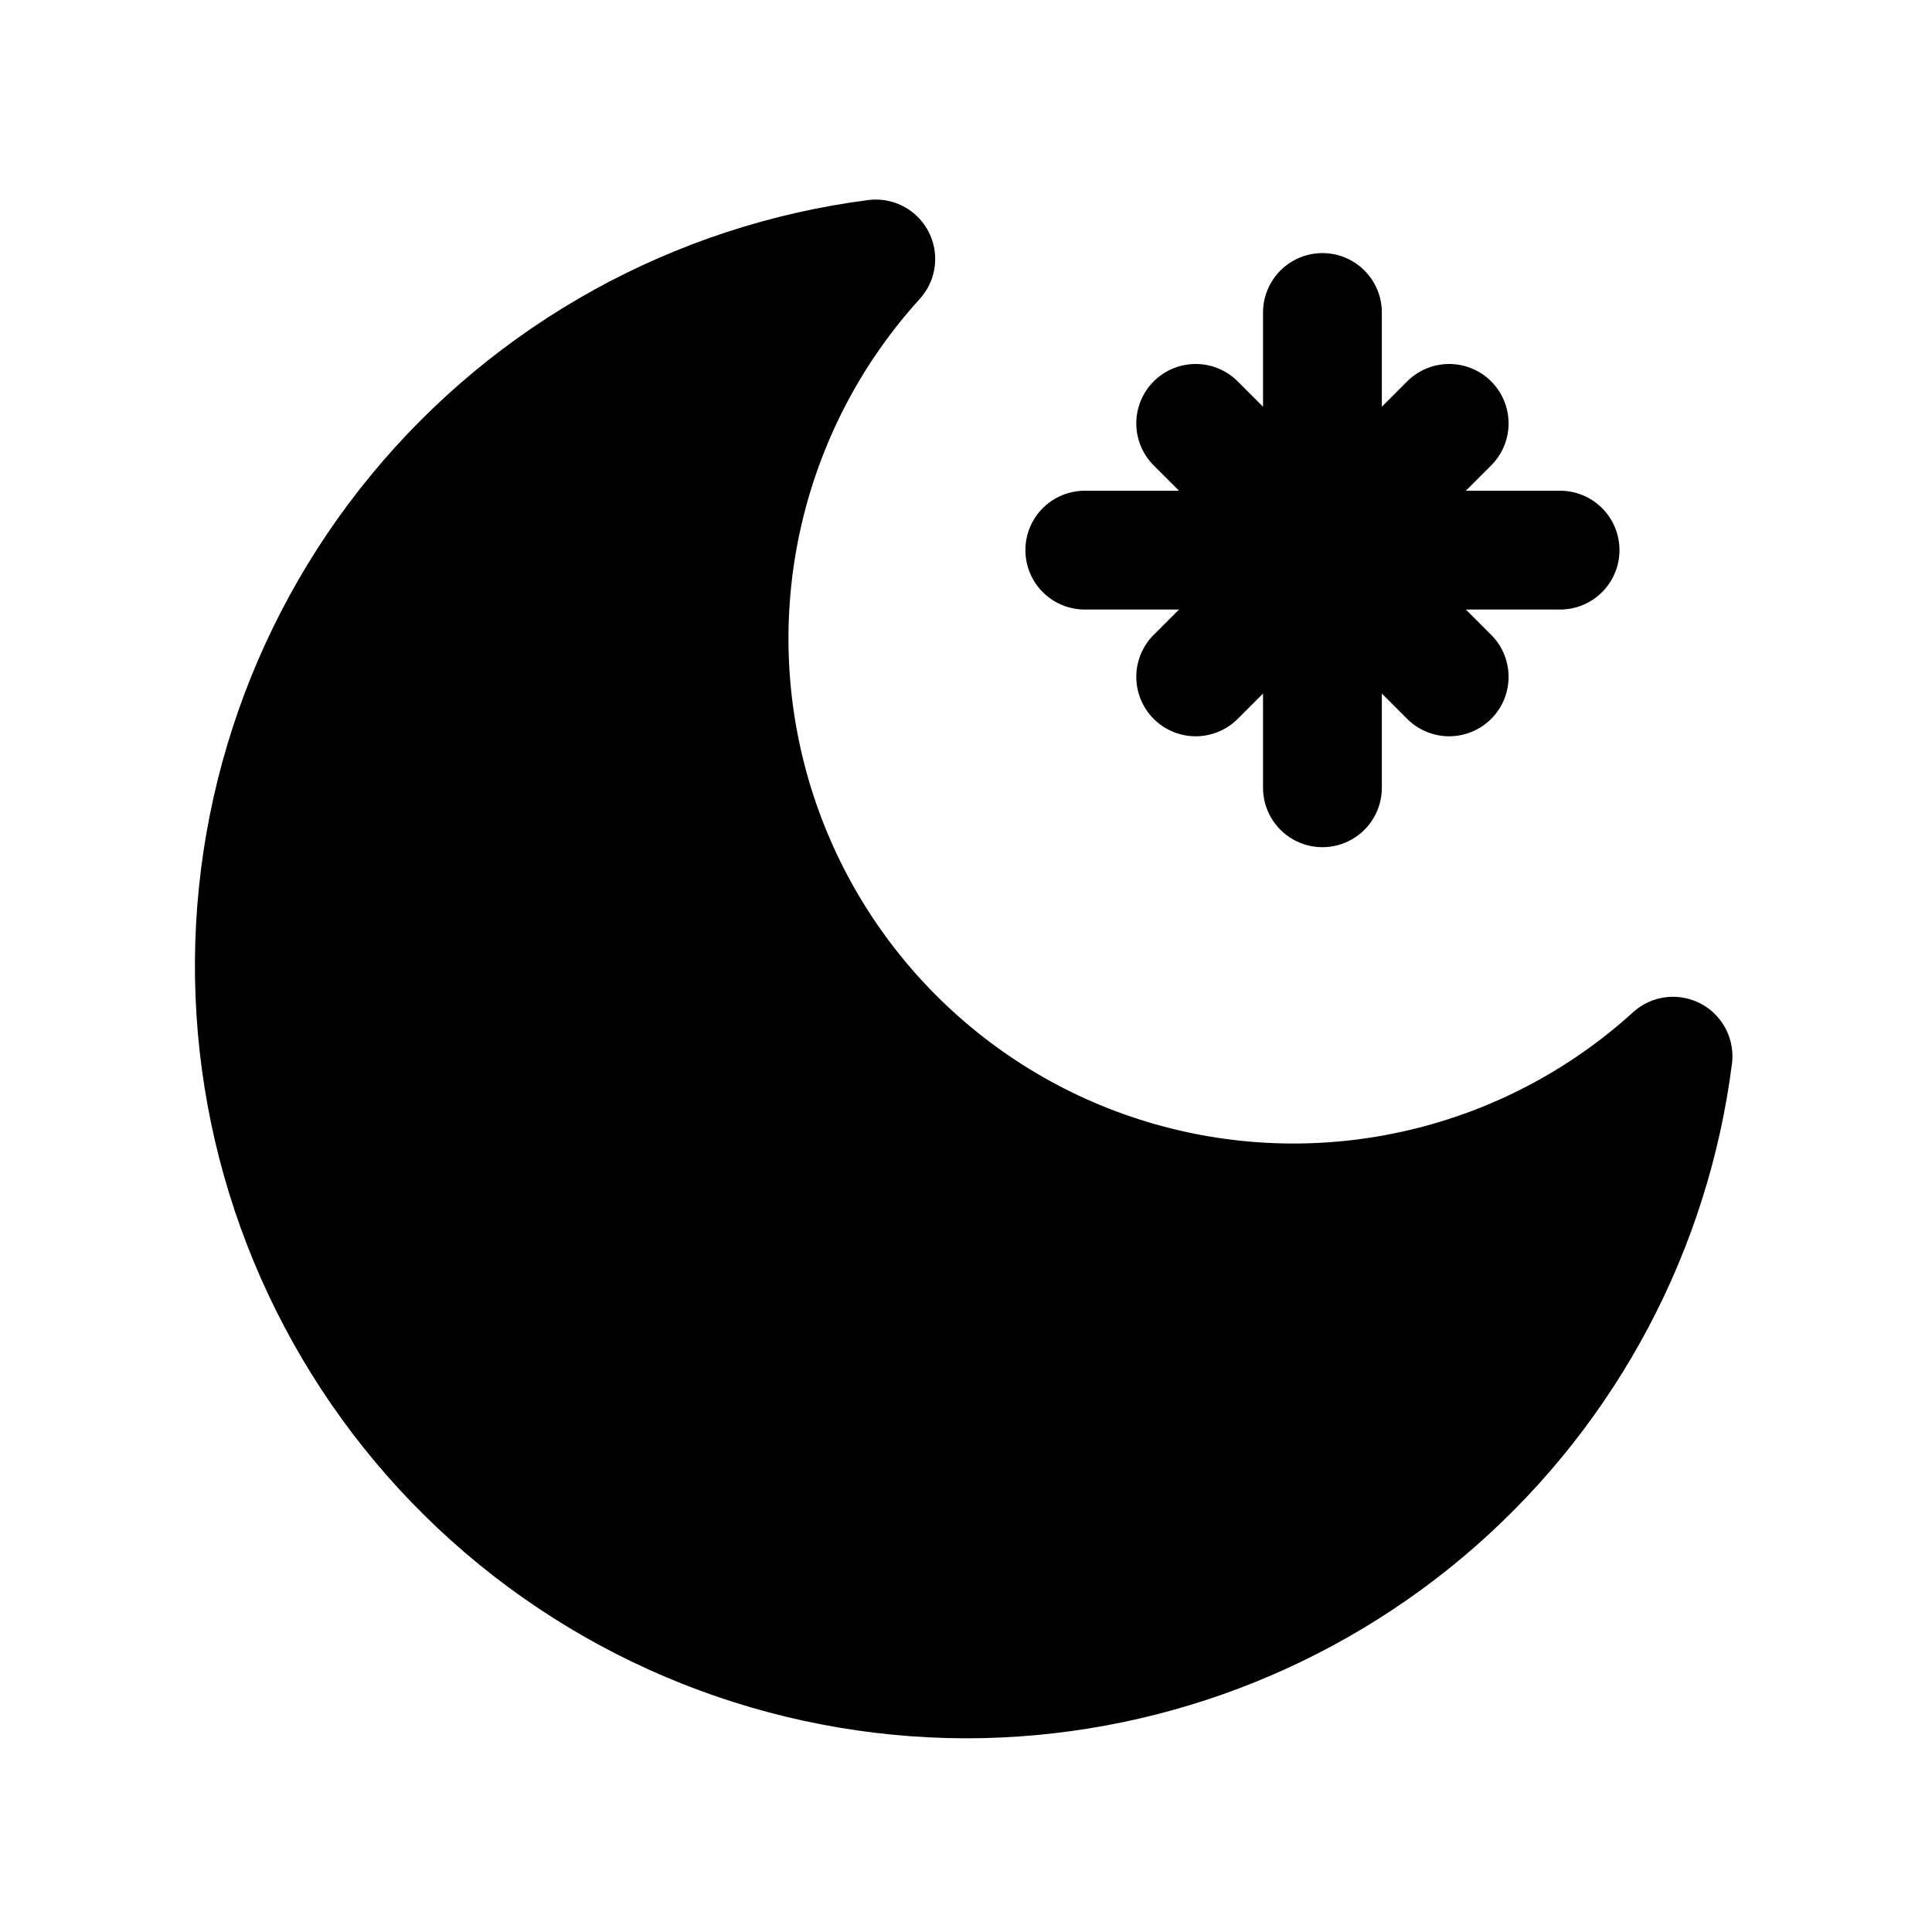
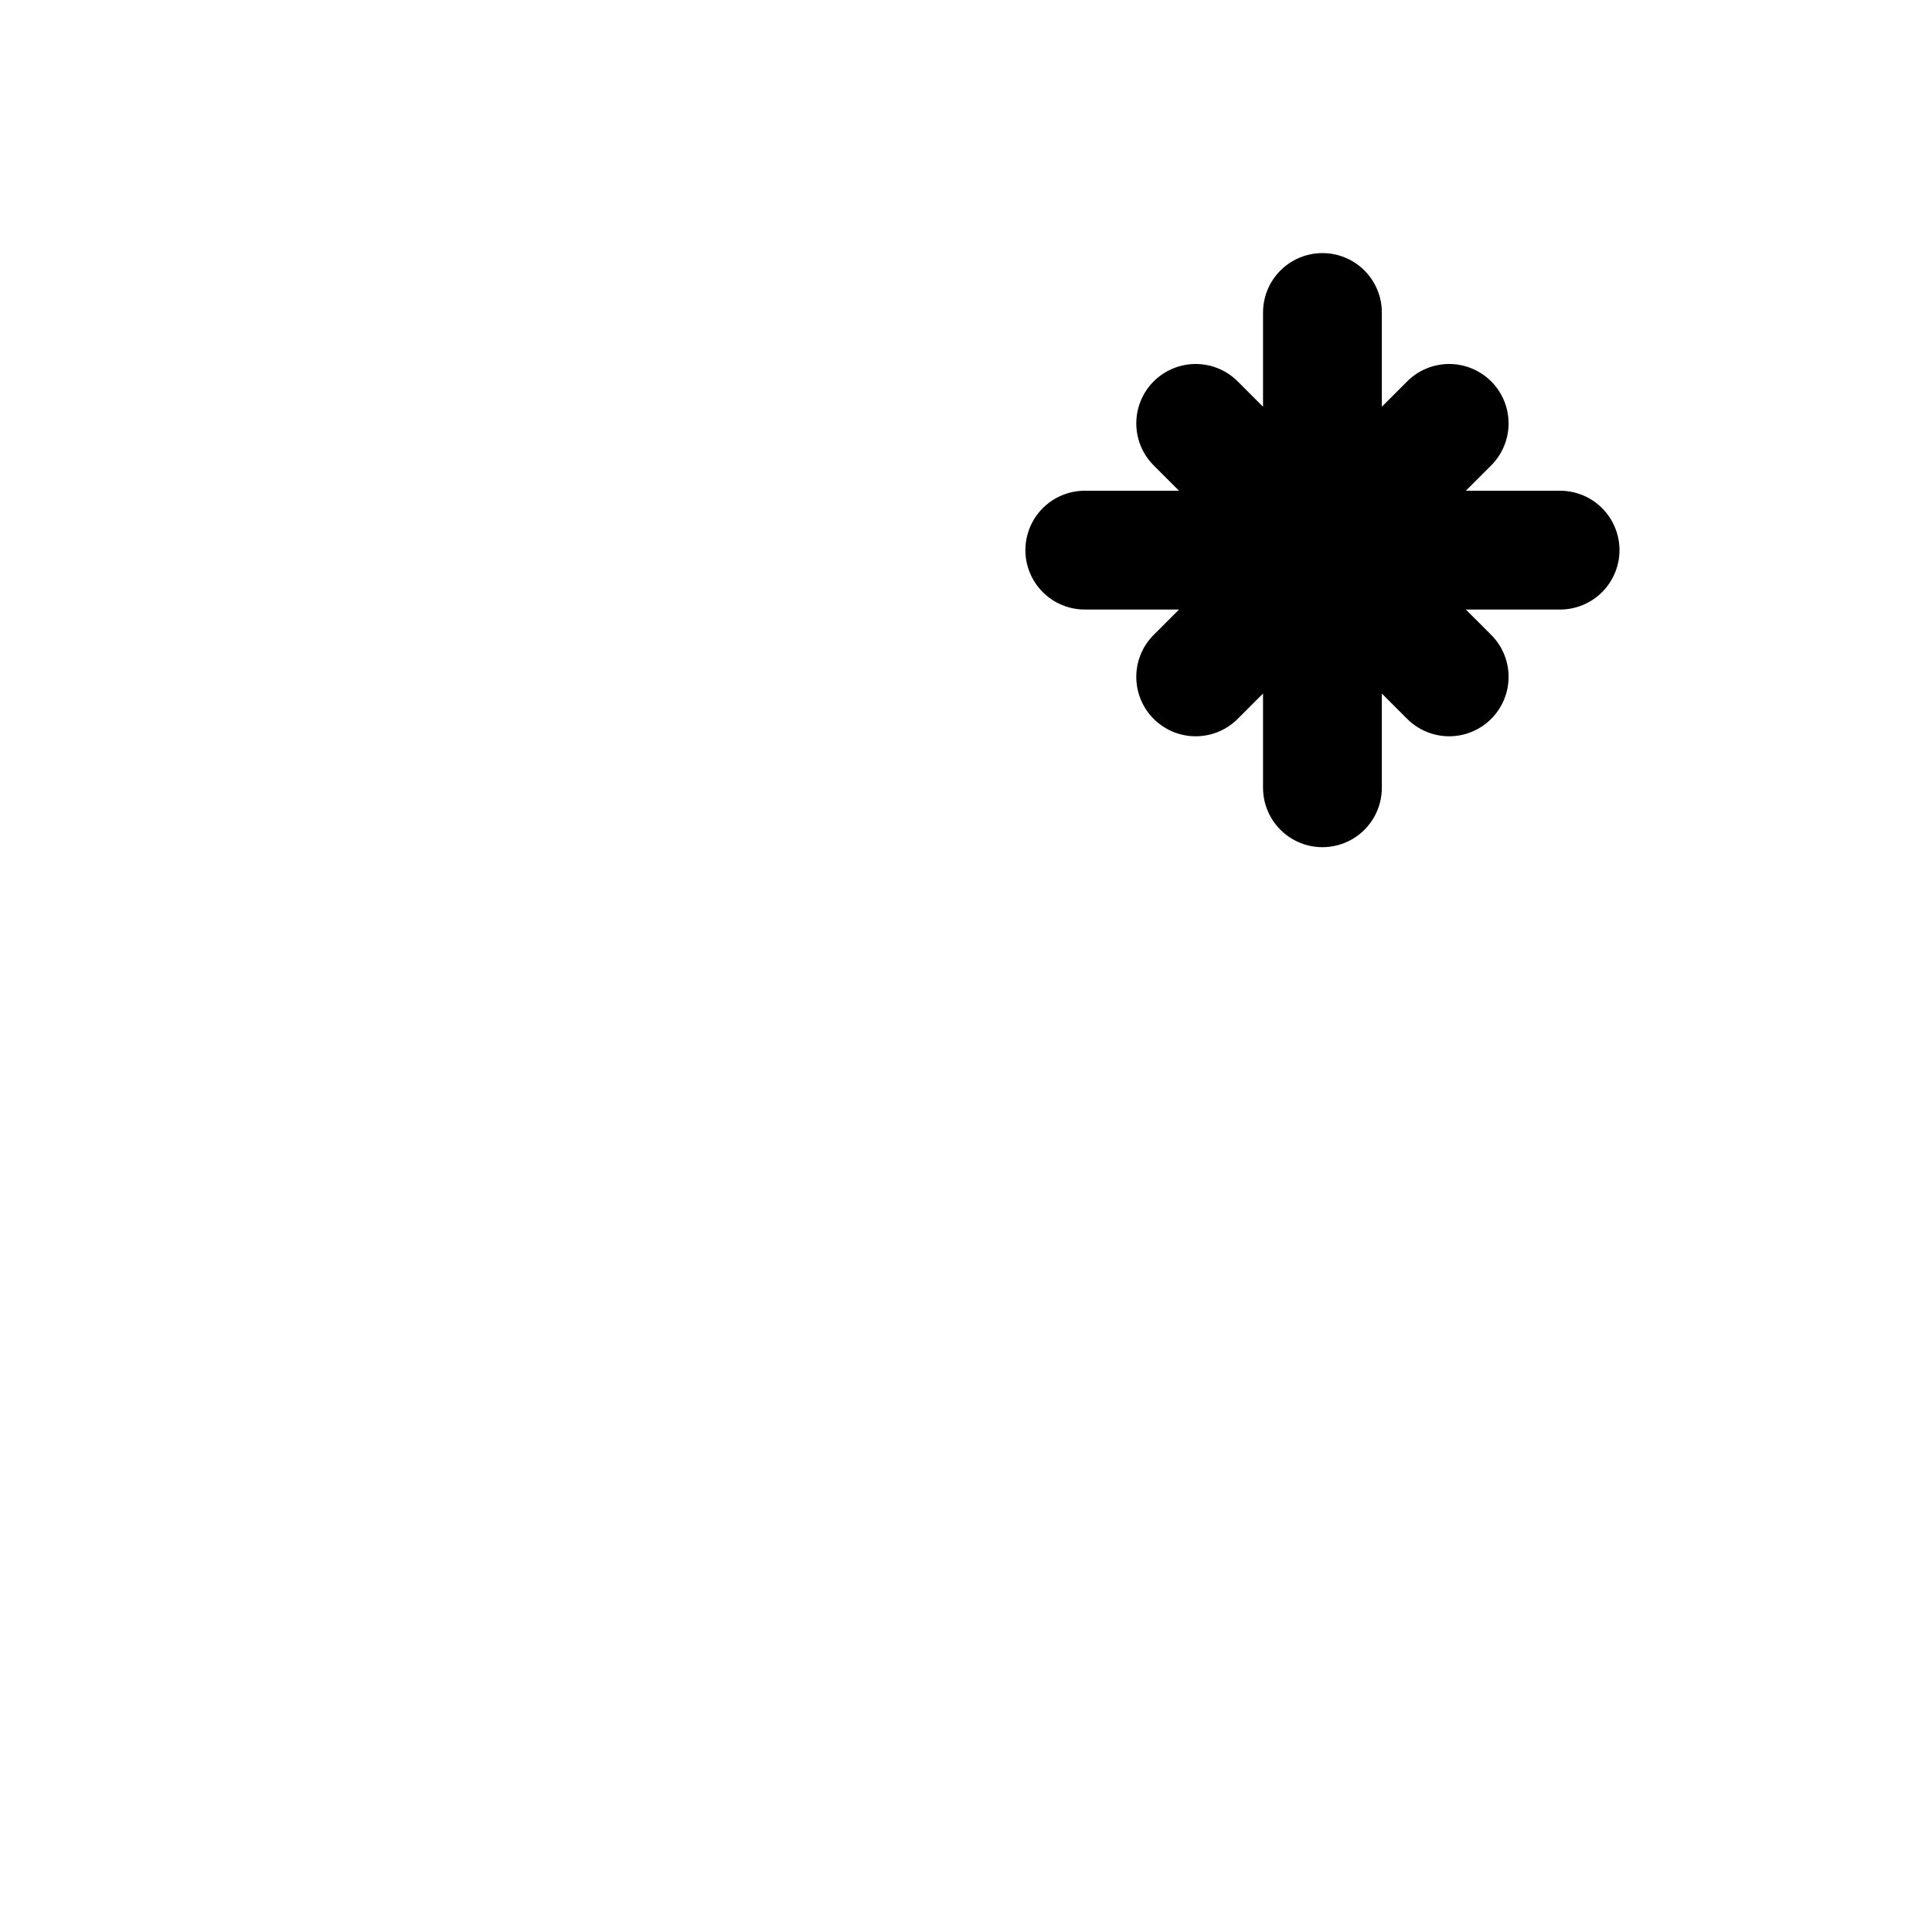
<svg xmlns="http://www.w3.org/2000/svg" fill="#000000" width="800px" height="800px" version="1.1" viewBox="144 144 512 512">
  <g>
-     <path d="m400 604.67c49.793-0.012 97.871-18.172 135.24-51.082 37.363-32.91 61.453-78.316 67.75-127.71 0.539-4.289-0.707-8.609-3.445-11.949-2.738-3.344-6.727-5.41-11.035-5.727-4.309-0.312-8.559 1.16-11.75 4.07-34.262 31.125-82.172 42.332-126.68 29.641-44.512-12.691-79.305-47.484-91.996-91.996s-1.484-92.422 29.641-126.68c2.91-3.191 4.383-7.438 4.07-11.746-0.312-4.309-2.383-8.301-5.727-11.039-3.34-2.738-7.66-3.984-11.945-3.441-51.555 6.652-98.648 32.676-131.71 72.785-33.07 40.105-49.637 91.293-46.344 143.17 3.293 51.875 26.203 100.56 64.078 136.16 37.875 35.602 87.879 55.461 139.86 55.543z" />
    <path d="m573.18 289.79c0-4.176-1.66-8.18-4.613-11.133-2.953-2.953-6.957-4.609-11.133-4.609h-24.969l6.519-6.519c3.035-2.934 4.769-6.965 4.805-11.188 0.035-4.223-1.625-8.281-4.609-11.27-2.988-2.984-7.047-4.648-11.27-4.609-4.223 0.035-8.254 1.766-11.188 4.805l-6.519 6.519v-24.973c0-5.625-3-10.82-7.871-13.633-4.871-2.812-10.875-2.812-15.746 0s-7.871 8.008-7.871 13.633v24.973l-6.519-6.519c-2.934-3.039-6.965-4.769-11.188-4.805-4.223-0.039-8.281 1.625-11.27 4.609-2.984 2.988-4.644 7.047-4.609 11.27 0.035 4.223 1.77 8.254 4.805 11.188l6.519 6.519h-24.969c-5.625 0-10.824 3-13.637 7.871-2.812 4.871-2.812 10.871 0 15.746 2.812 4.871 8.012 7.871 13.637 7.871h24.969l-6.519 6.519v-0.004c-3.035 2.934-4.769 6.965-4.805 11.188-0.035 4.223 1.625 8.285 4.609 11.27 2.988 2.988 7.047 4.648 11.27 4.613 4.223-0.039 8.254-1.77 11.188-4.809l6.519-6.516v24.969c0 5.625 3 10.824 7.871 13.637s10.875 2.812 15.746 0c4.871-2.812 7.871-8.012 7.871-13.637v-24.969l6.519 6.519v-0.004c2.934 3.039 6.965 4.769 11.188 4.809 4.223 0.035 8.281-1.625 11.27-4.613 2.984-2.984 4.644-7.047 4.609-11.27-0.035-4.223-1.77-8.254-4.805-11.188l-6.519-6.516h24.969c4.176 0 8.18-1.66 11.133-4.613 2.953-2.953 4.613-6.957 4.613-11.133z" />
  </g>
</svg>